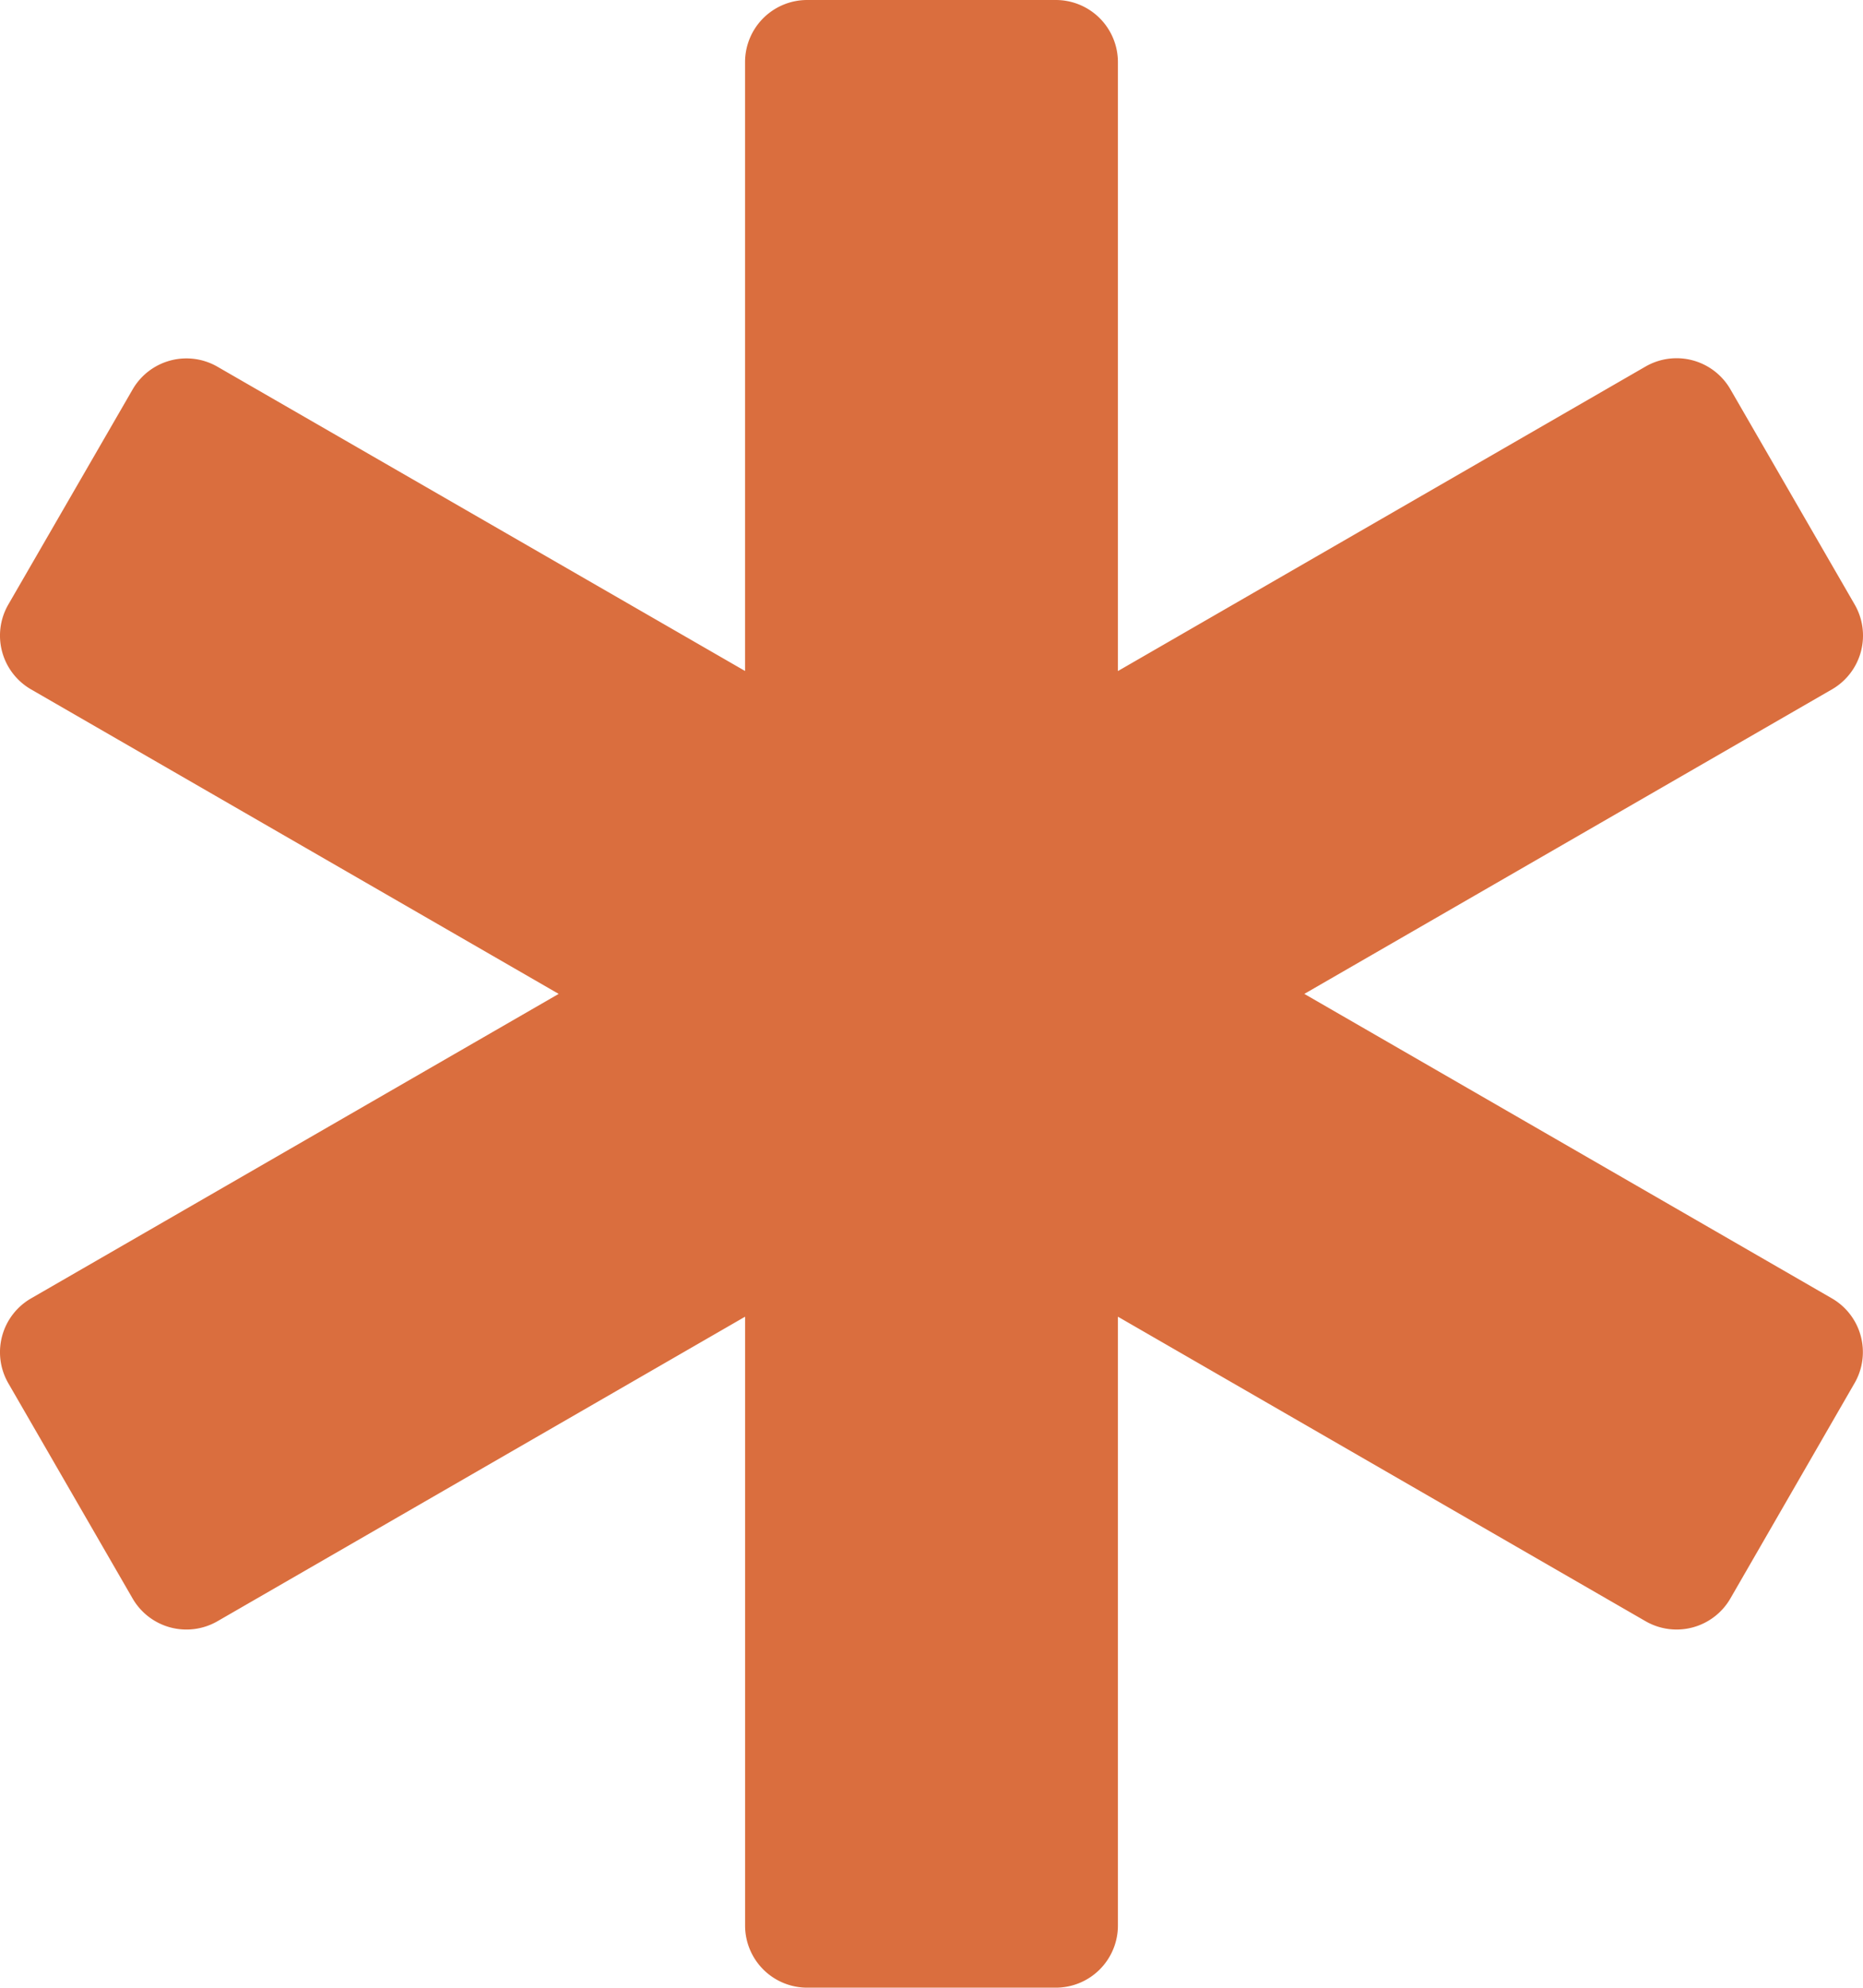
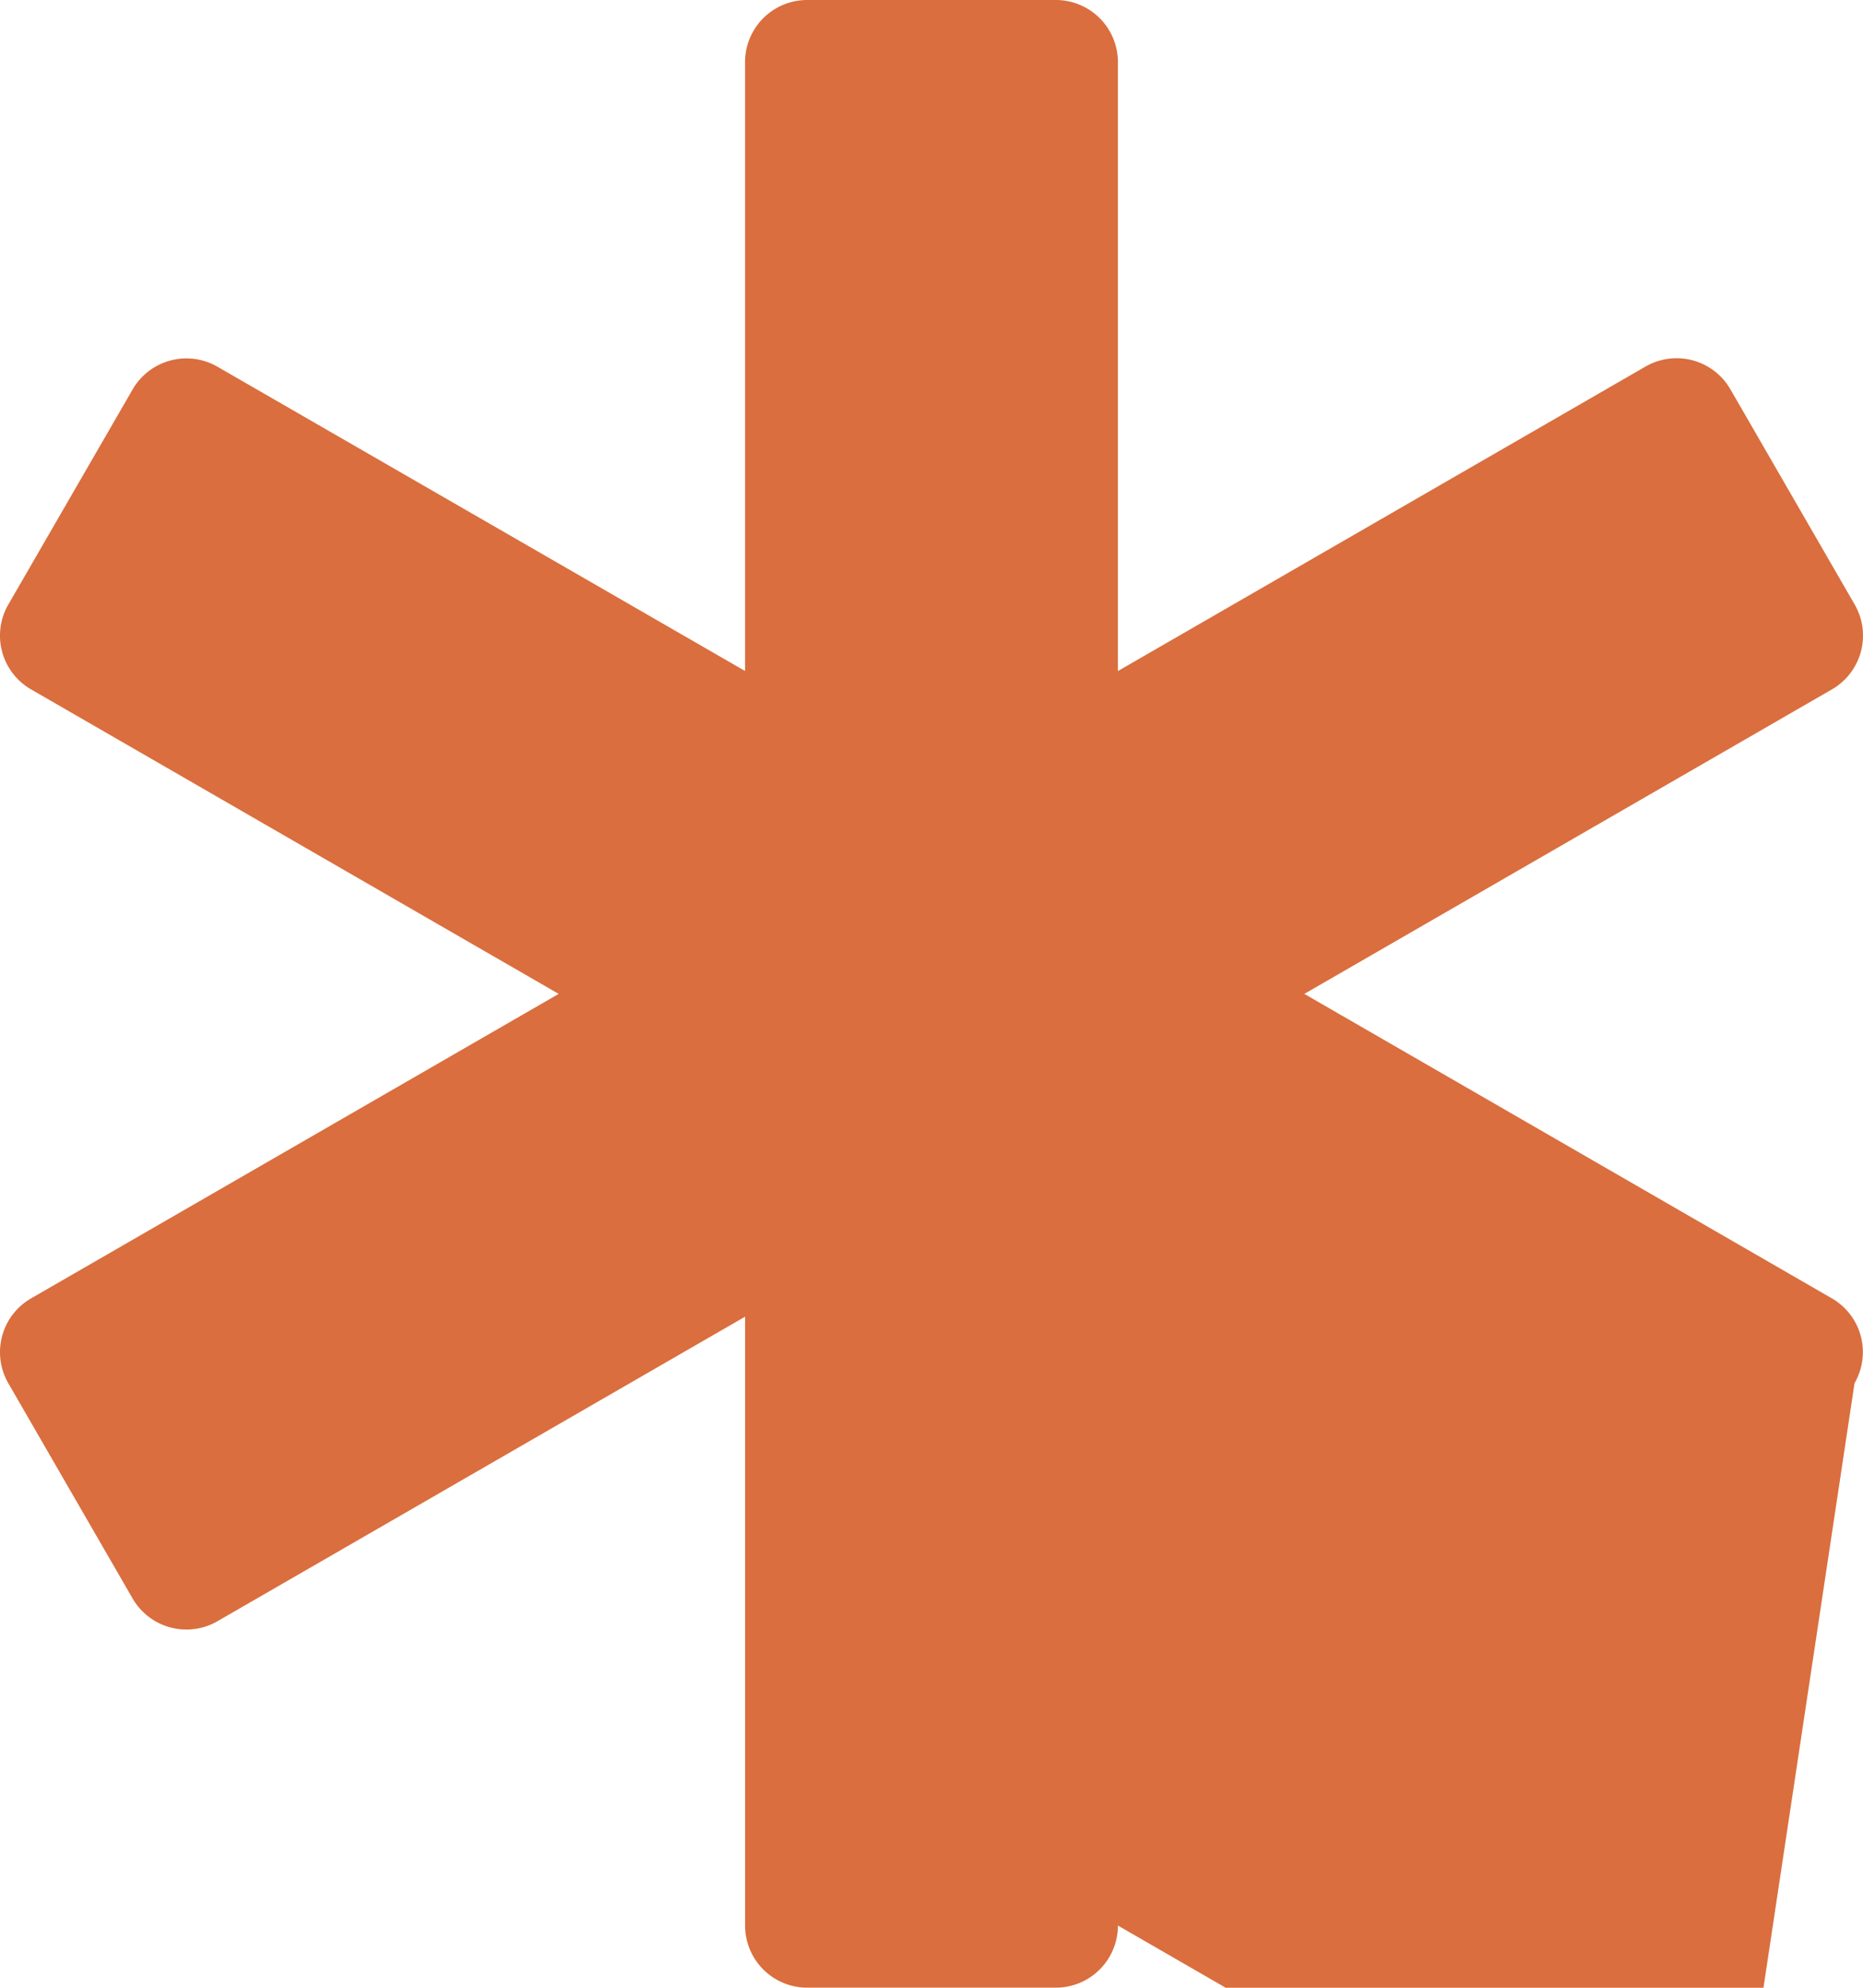
<svg xmlns="http://www.w3.org/2000/svg" width="52.338" height="55.827" viewBox="0 0 52.338 55.827">
-   <path id="Icon_awesome-star-of-life" data-name="Icon awesome-star-of-life" d="M51.465,36.466,36.643,27.914l14.822-8.552a1.744,1.744,0,0,0,.639-2.384l-3.491-6.044a1.746,1.746,0,0,0-2.385-.639L31.406,18.847V1.745A1.745,1.745,0,0,0,29.66,0H22.677a1.745,1.745,0,0,0-1.746,1.745v17.1L6.11,10.3a1.746,1.746,0,0,0-2.385.639L.234,16.978a1.744,1.744,0,0,0,.639,2.384l14.822,8.552L.873,36.466a1.744,1.744,0,0,0-.639,2.384l3.491,6.044a1.747,1.747,0,0,0,2.385.639L20.932,36.98v17.1a1.745,1.745,0,0,0,1.746,1.745H29.66a1.745,1.745,0,0,0,1.746-1.745v-17.1l14.822,8.552a1.745,1.745,0,0,0,2.385-.639L52.1,38.848A1.743,1.743,0,0,0,51.465,36.466Z" fill="#da6e3e" />
+   <path id="Icon_awesome-star-of-life" data-name="Icon awesome-star-of-life" d="M51.465,36.466,36.643,27.914l14.822-8.552a1.744,1.744,0,0,0,.639-2.384l-3.491-6.044a1.746,1.746,0,0,0-2.385-.639L31.406,18.847V1.745A1.745,1.745,0,0,0,29.66,0H22.677a1.745,1.745,0,0,0-1.746,1.745v17.1L6.11,10.3a1.746,1.746,0,0,0-2.385.639L.234,16.978a1.744,1.744,0,0,0,.639,2.384l14.822,8.552L.873,36.466a1.744,1.744,0,0,0-.639,2.384l3.491,6.044a1.747,1.747,0,0,0,2.385.639L20.932,36.98v17.1a1.745,1.745,0,0,0,1.746,1.745H29.66a1.745,1.745,0,0,0,1.746-1.745l14.822,8.552a1.745,1.745,0,0,0,2.385-.639L52.1,38.848A1.743,1.743,0,0,0,51.465,36.466Z" fill="#da6e3e" />
</svg>